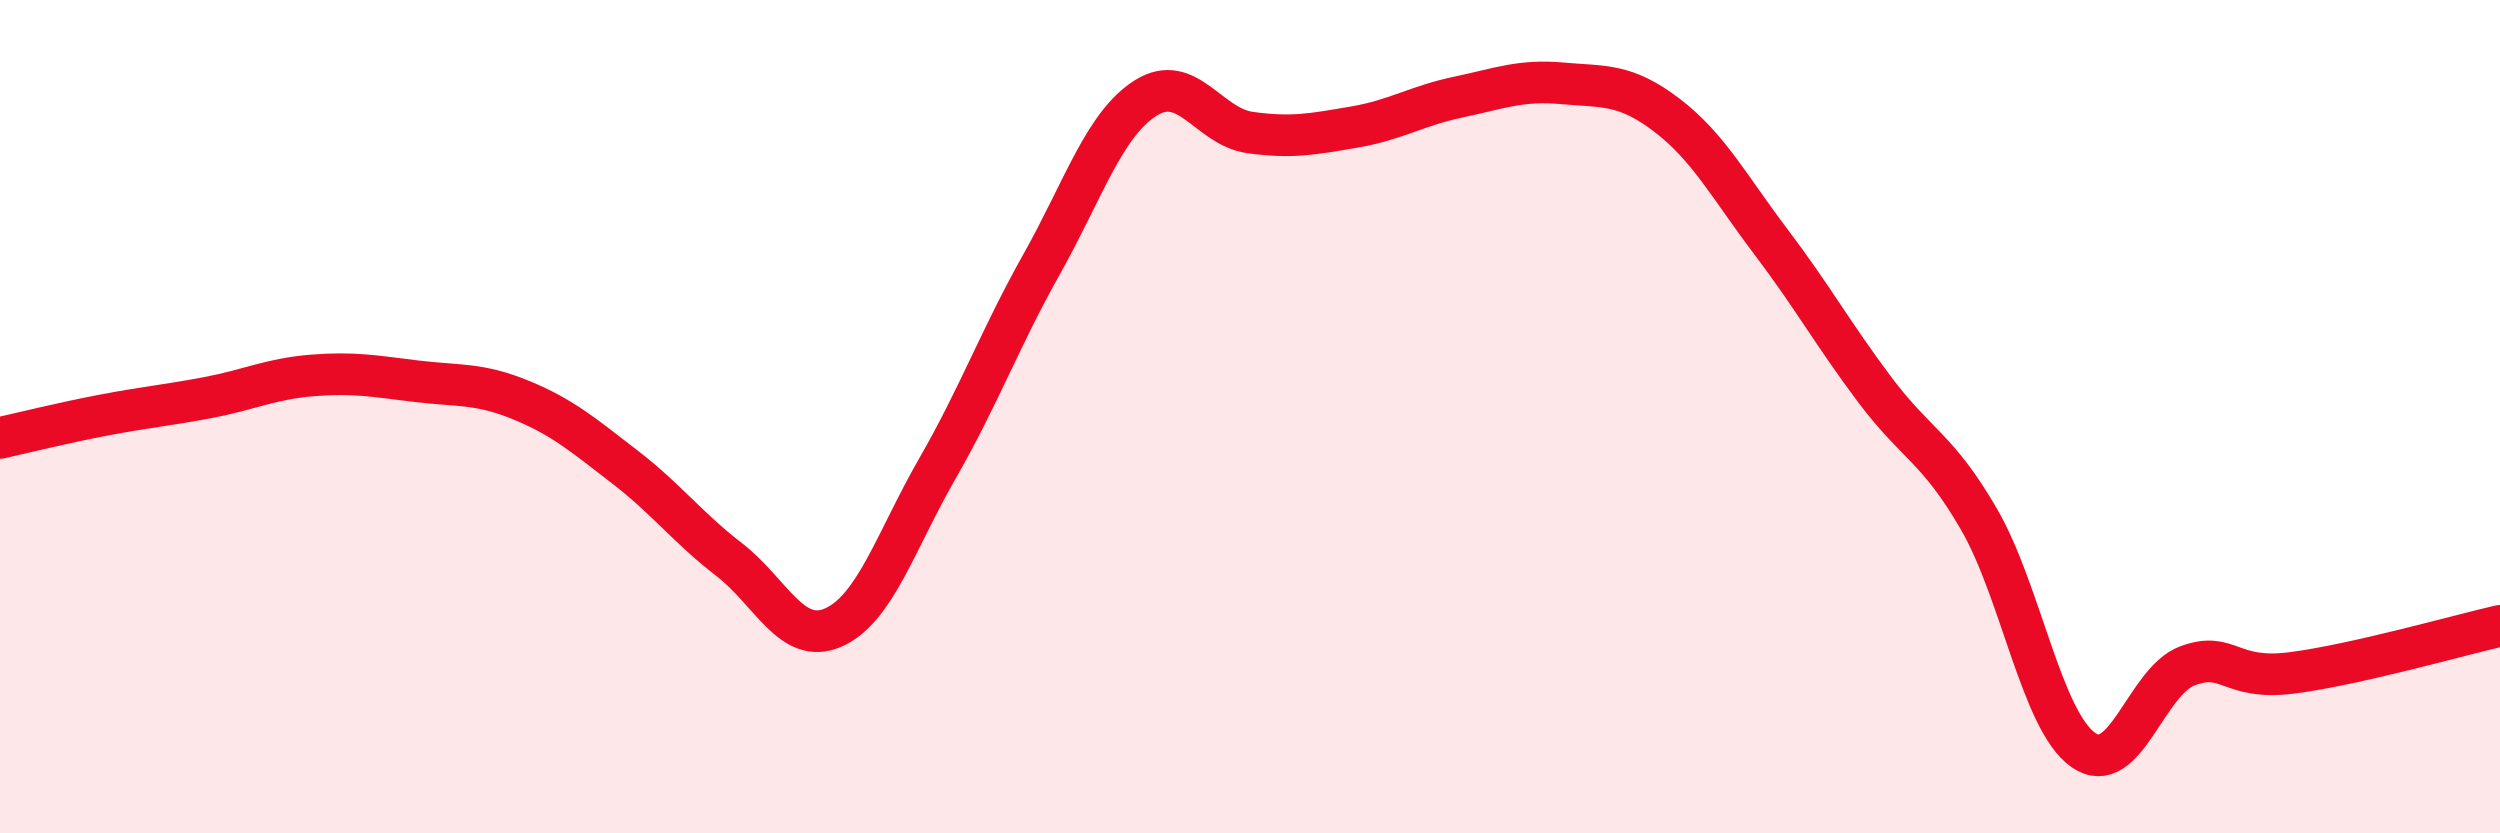
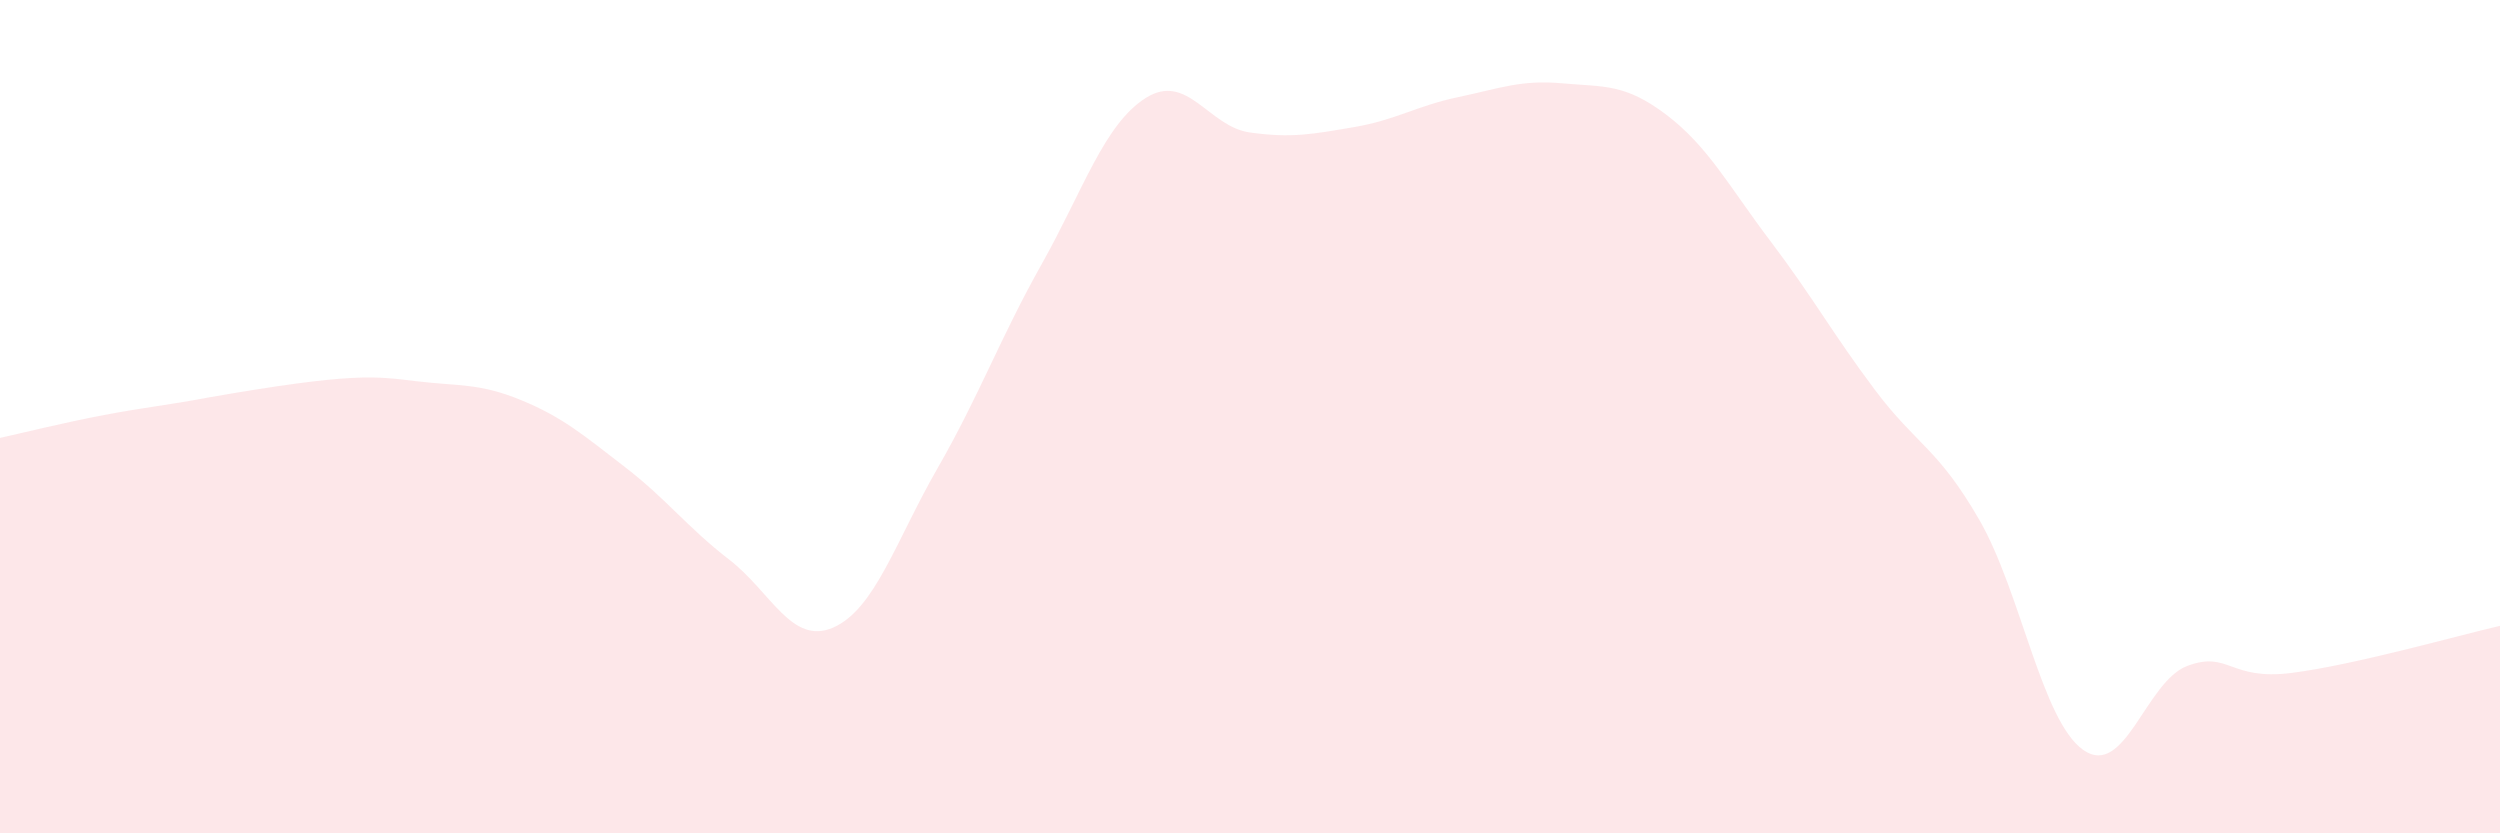
<svg xmlns="http://www.w3.org/2000/svg" width="60" height="20" viewBox="0 0 60 20">
-   <path d="M 0,10.51 C 0.5,10.4 1.5,10.15 2.5,9.96 C 3.5,9.77 4,9.73 5,9.54 C 6,9.35 6.5,9.09 7.5,9.01 C 8.5,8.93 9,9.03 10,9.15 C 11,9.27 11.5,9.19 12.5,9.6 C 13.5,10.01 14,10.44 15,11.21 C 16,11.98 16.5,12.66 17.5,13.43 C 18.5,14.2 19,15.5 20,15.06 C 21,14.62 21.5,12.98 22.5,11.24 C 23.5,9.5 24,8.12 25,6.34 C 26,4.56 26.5,2.98 27.5,2.35 C 28.5,1.72 29,3.04 30,3.18 C 31,3.32 31.5,3.22 32.5,3.05 C 33.5,2.88 34,2.54 35,2.33 C 36,2.12 36.5,1.91 37.5,2 C 38.5,2.09 39,2 40,2.76 C 41,3.52 41.5,4.48 42.5,5.8 C 43.5,7.12 44,8.03 45,9.36 C 46,10.69 46.5,10.74 47.5,12.47 C 48.5,14.2 49,17.3 50,18 C 51,18.7 51.5,16.35 52.5,15.98 C 53.5,15.61 53.5,16.34 55,16.15 C 56.5,15.96 59,15.25 60,15.02L60 20L0 20Z" fill="#EB0A25" opacity="0.1" stroke-linecap="round" stroke-linejoin="round" />
-   <path d="M 0,10.51 C 0.5,10.4 1.5,10.15 2.5,9.96 C 3.5,9.77 4,9.73 5,9.54 C 6,9.35 6.5,9.09 7.5,9.01 C 8.5,8.93 9,9.03 10,9.15 C 11,9.27 11.5,9.19 12.5,9.6 C 13.5,10.01 14,10.44 15,11.21 C 16,11.98 16.5,12.66 17.5,13.43 C 18.5,14.2 19,15.5 20,15.06 C 21,14.62 21.5,12.98 22.5,11.24 C 23.5,9.5 24,8.12 25,6.34 C 26,4.56 26.5,2.98 27.5,2.35 C 28.5,1.72 29,3.04 30,3.18 C 31,3.32 31.5,3.22 32.5,3.05 C 33.5,2.88 34,2.54 35,2.33 C 36,2.12 36.5,1.91 37.5,2 C 38.5,2.09 39,2 40,2.76 C 41,3.52 41.5,4.48 42.5,5.8 C 43.5,7.12 44,8.03 45,9.36 C 46,10.69 46.5,10.74 47.5,12.47 C 48.5,14.2 49,17.3 50,18 C 51,18.7 51.5,16.35 52.5,15.98 C 53.5,15.61 53.5,16.34 55,16.15 C 56.5,15.96 59,15.25 60,15.02" stroke="#EB0A25" stroke-width="1" fill="none" stroke-linecap="round" stroke-linejoin="round" />
+   <path d="M 0,10.51 C 0.5,10.4 1.5,10.15 2.5,9.96 C 3.5,9.77 4,9.73 5,9.54 C 8.5,8.93 9,9.03 10,9.15 C 11,9.27 11.5,9.19 12.5,9.6 C 13.5,10.01 14,10.44 15,11.21 C 16,11.98 16.5,12.66 17.5,13.43 C 18.5,14.2 19,15.5 20,15.06 C 21,14.62 21.5,12.98 22.5,11.24 C 23.5,9.5 24,8.12 25,6.34 C 26,4.56 26.5,2.98 27.5,2.35 C 28.5,1.72 29,3.04 30,3.18 C 31,3.32 31.5,3.22 32.5,3.05 C 33.5,2.88 34,2.54 35,2.33 C 36,2.12 36.5,1.91 37.5,2 C 38.5,2.09 39,2 40,2.76 C 41,3.52 41.5,4.48 42.5,5.8 C 43.5,7.12 44,8.03 45,9.36 C 46,10.69 46.5,10.74 47.5,12.47 C 48.5,14.2 49,17.3 50,18 C 51,18.7 51.5,16.35 52.5,15.98 C 53.5,15.61 53.5,16.34 55,16.15 C 56.5,15.96 59,15.25 60,15.02L60 20L0 20Z" fill="#EB0A25" opacity="0.1" stroke-linecap="round" stroke-linejoin="round" />
</svg>